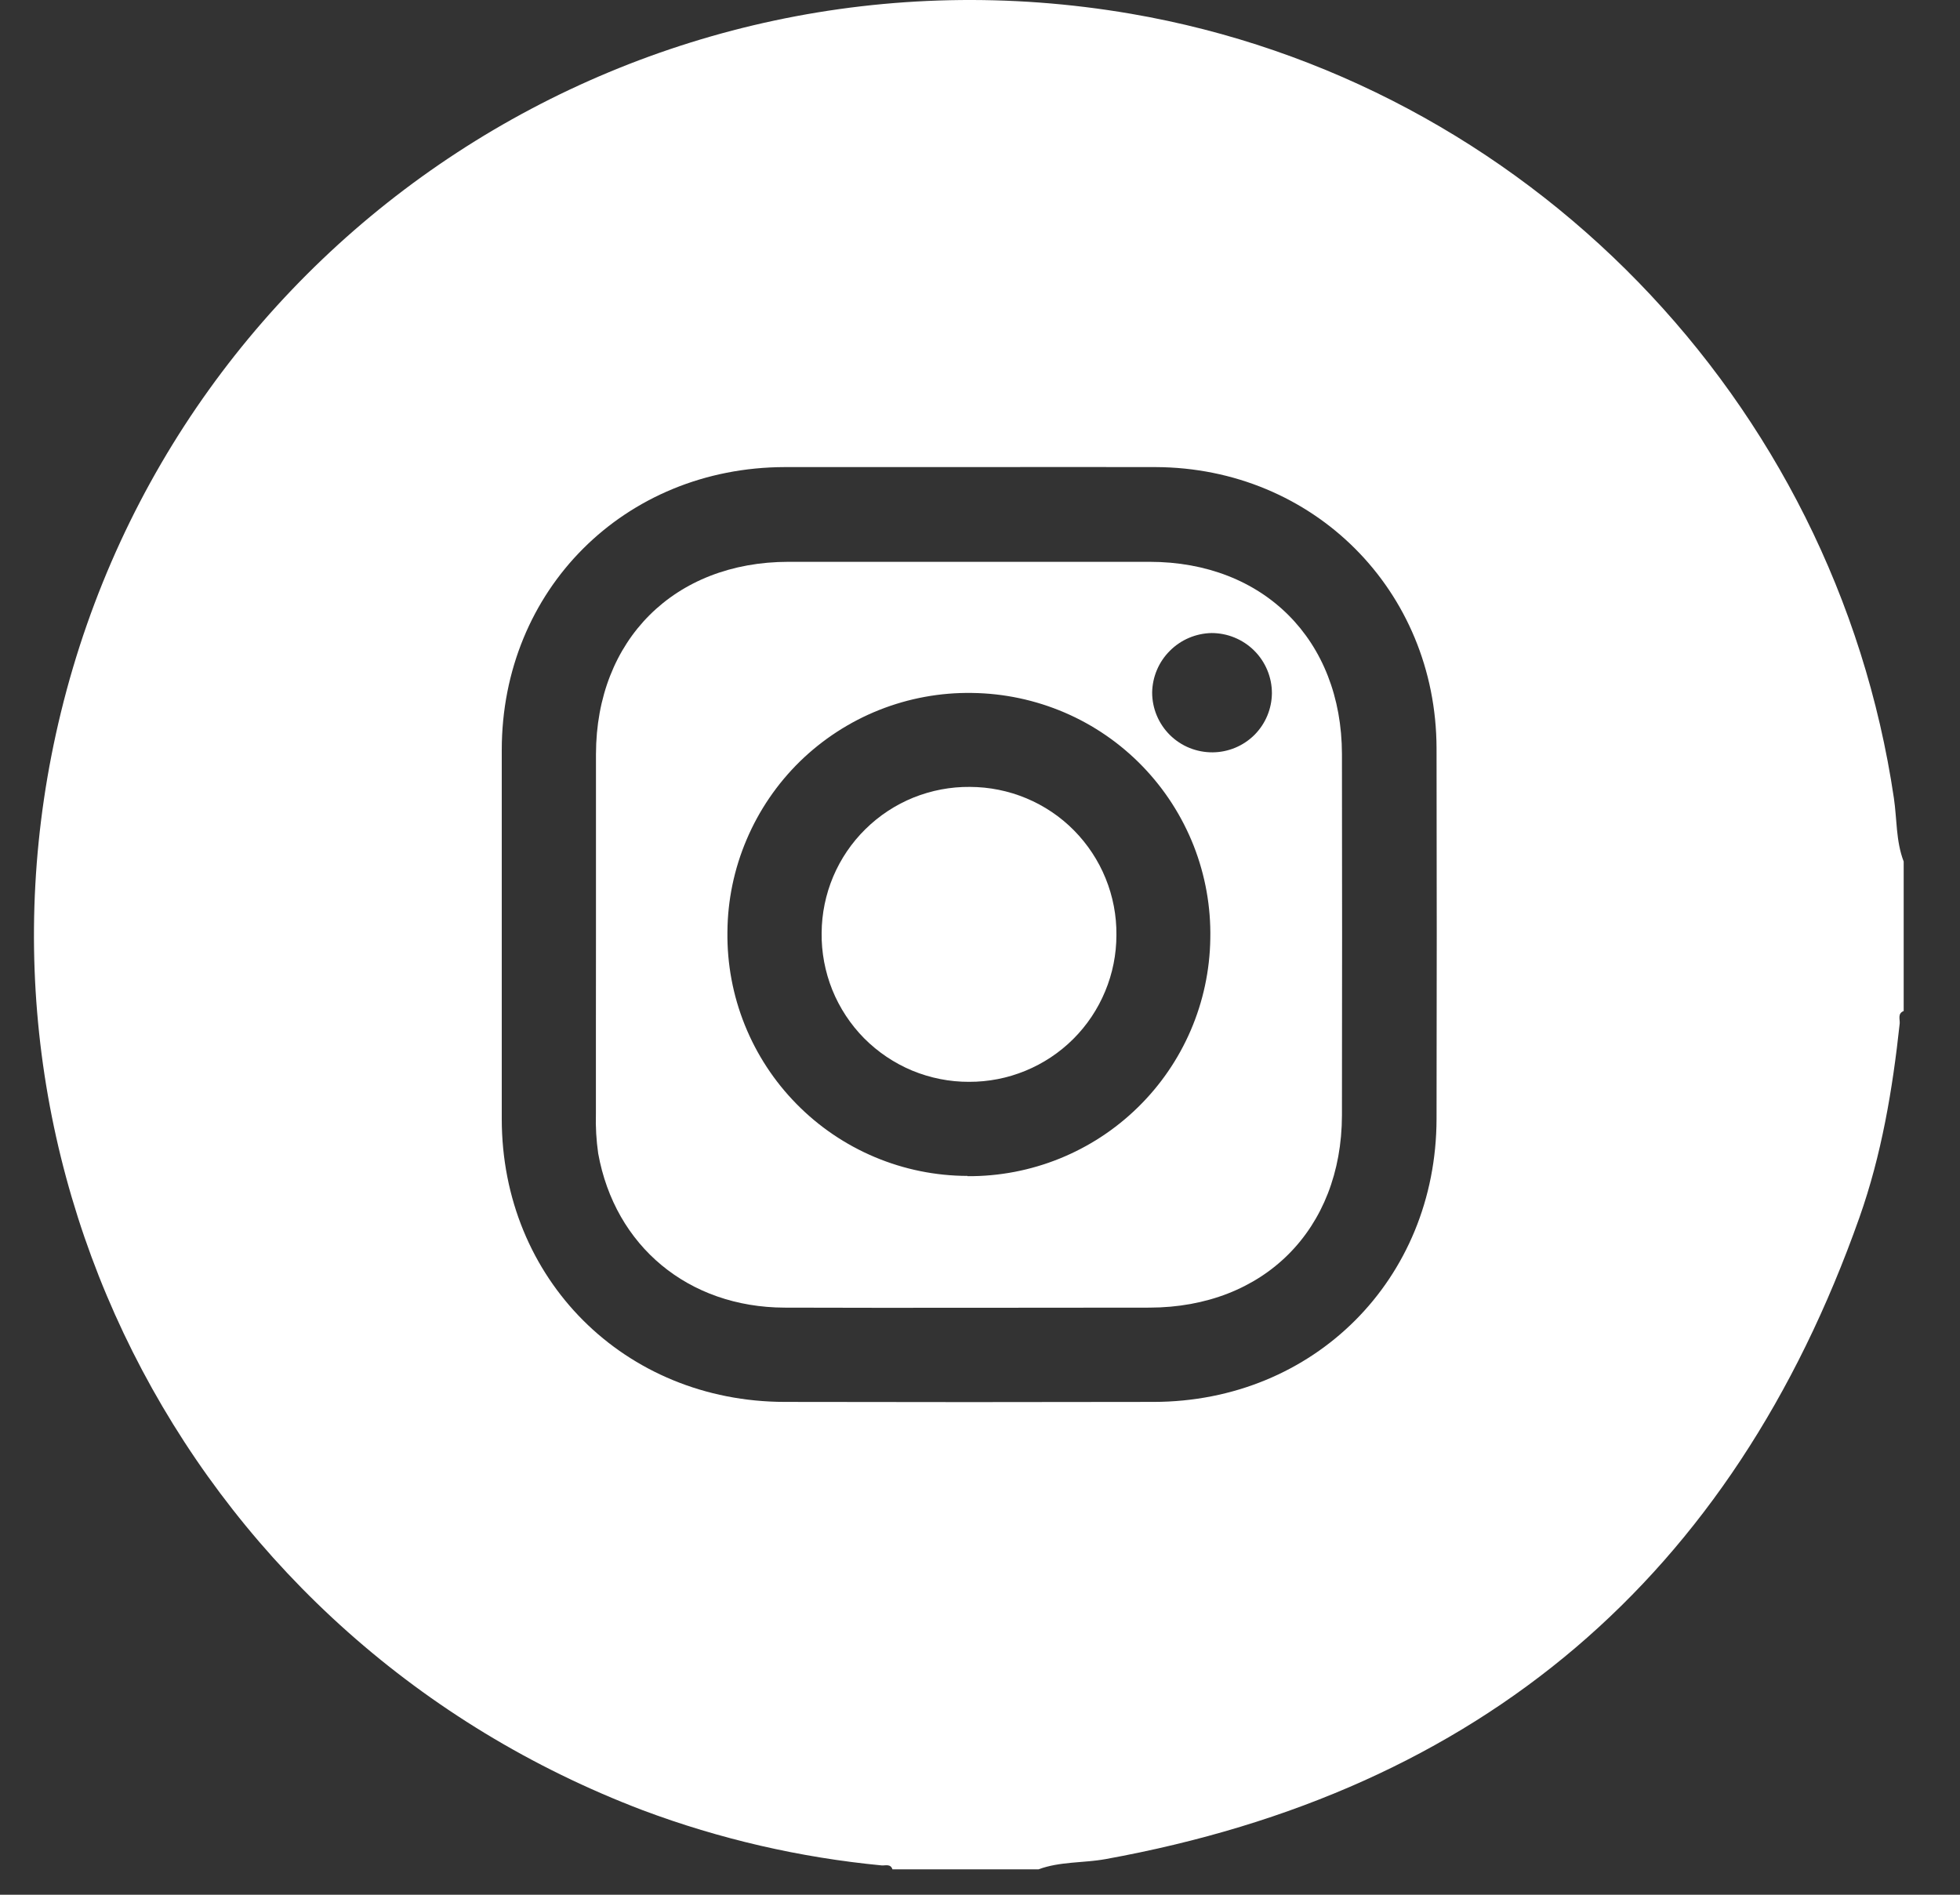
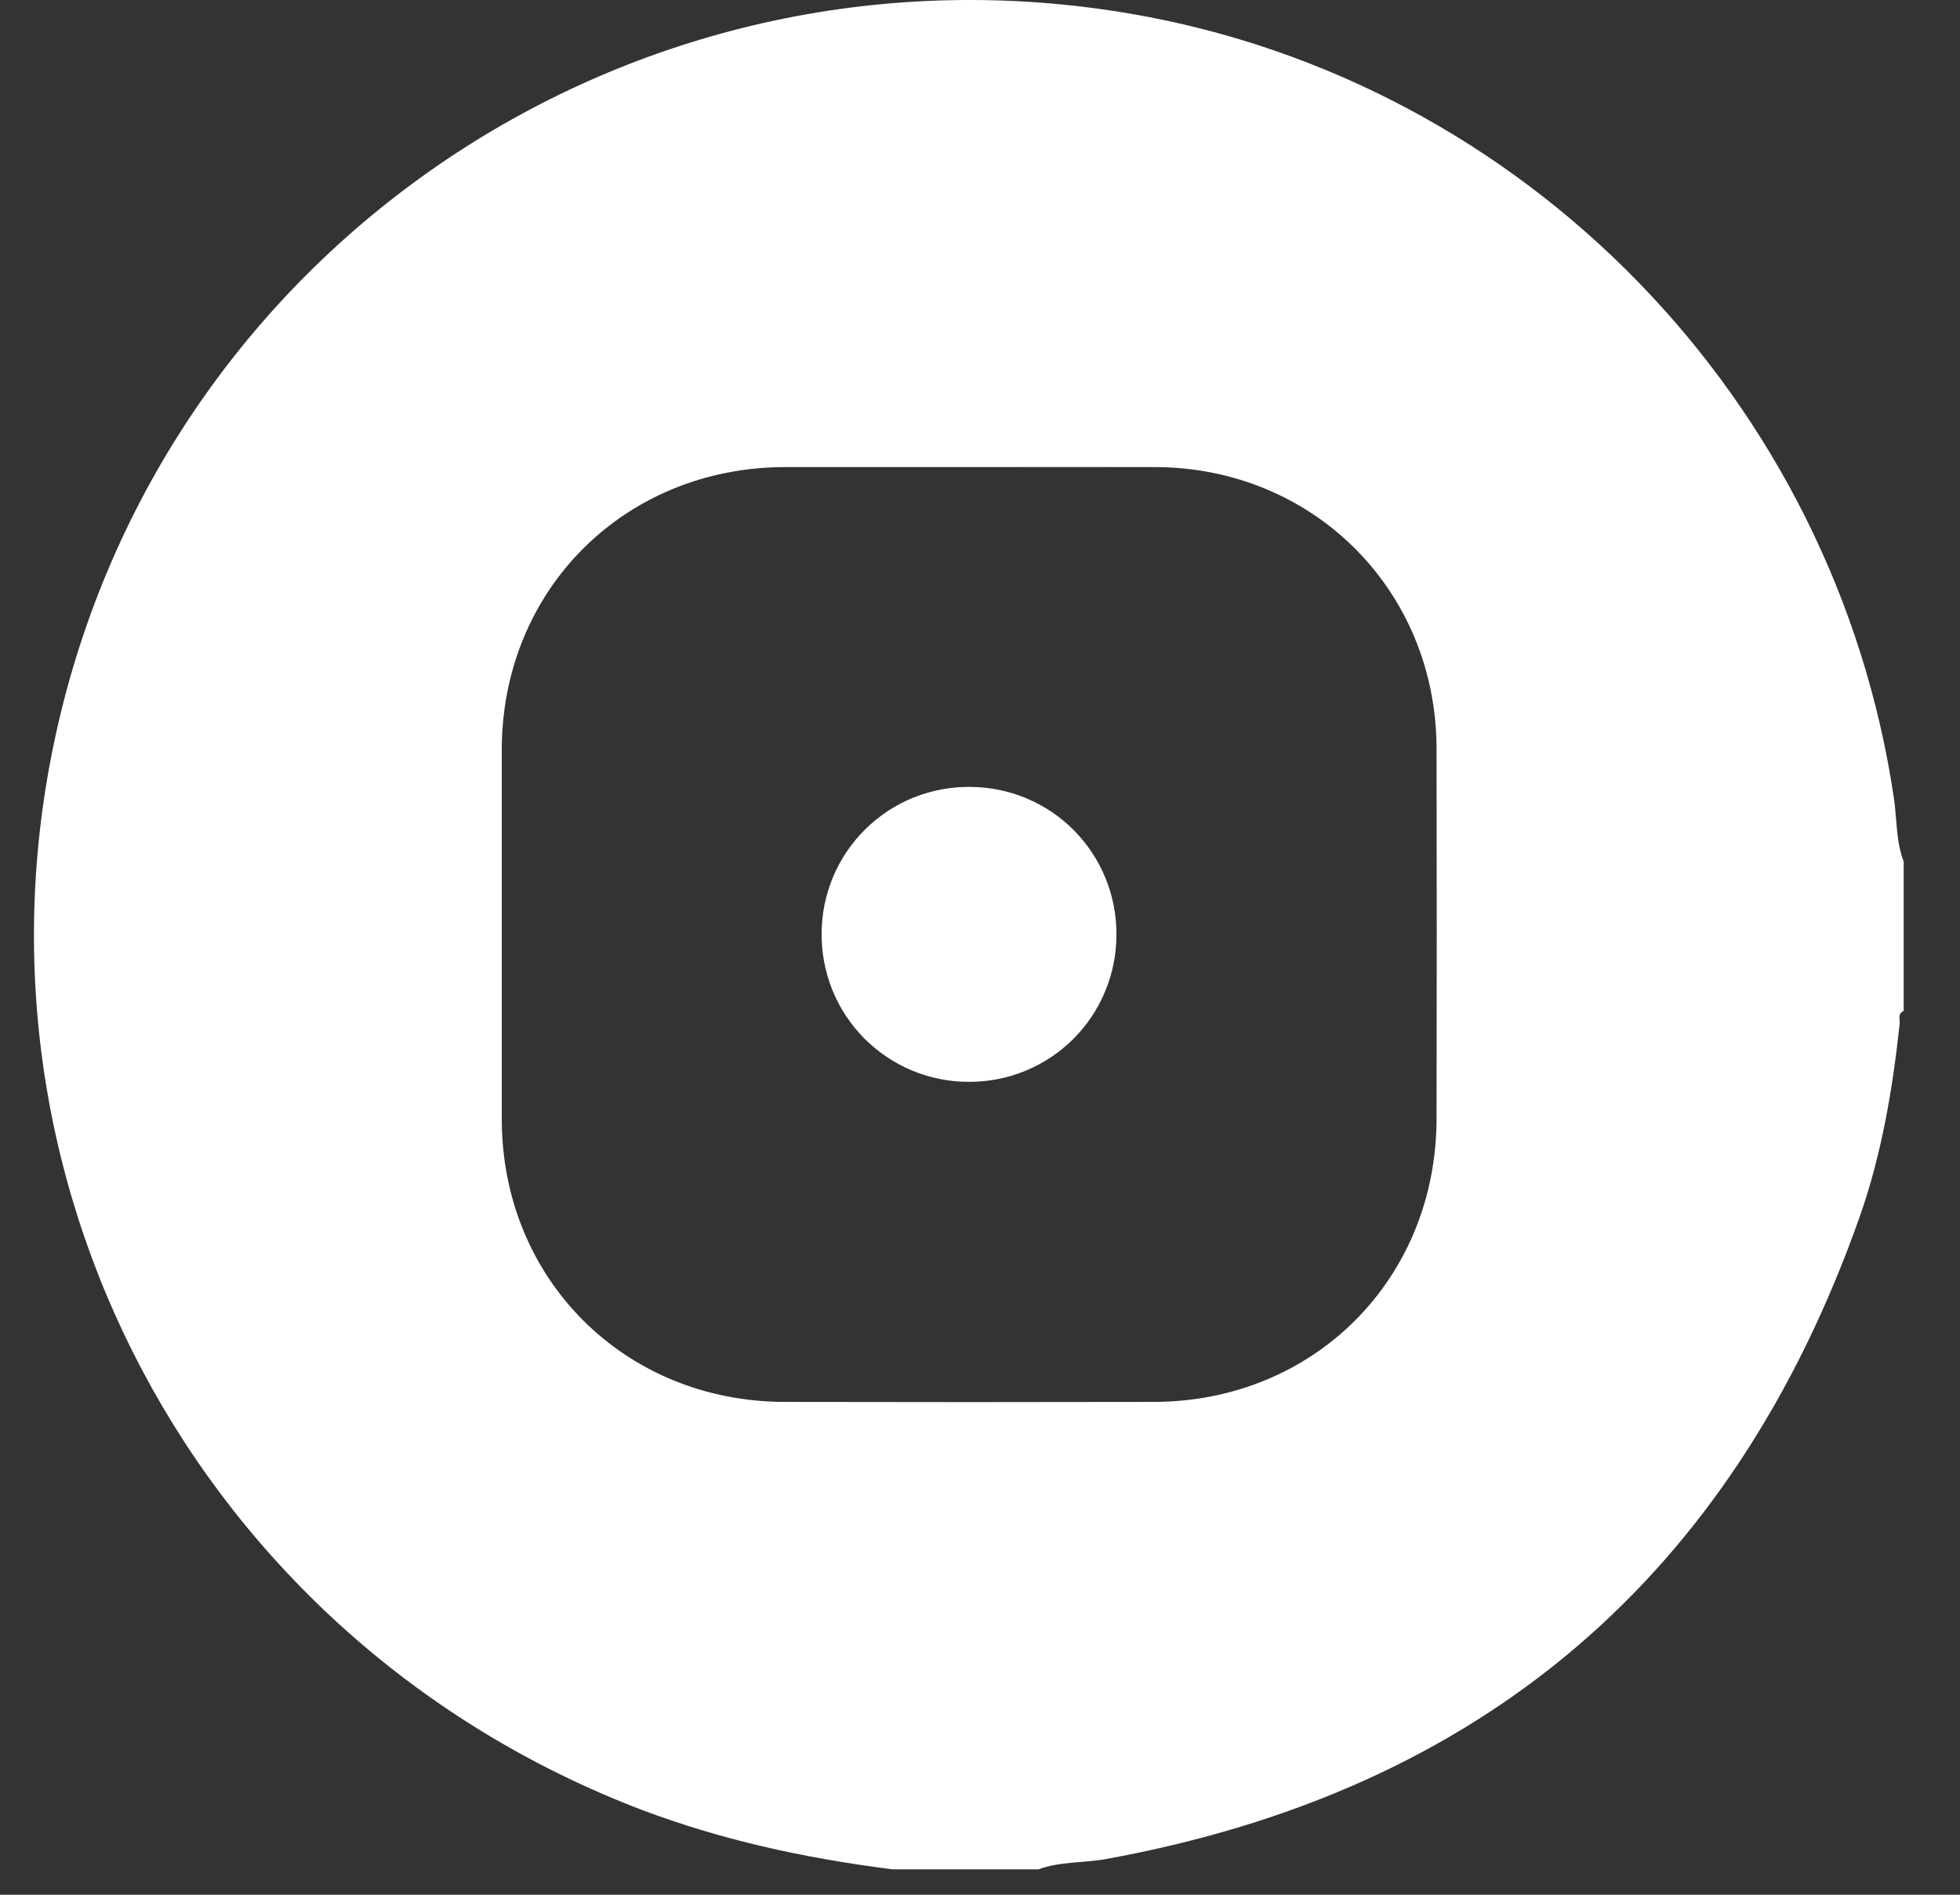
<svg xmlns="http://www.w3.org/2000/svg" width="30" height="29" viewBox="0 0 30 29" fill="none">
  <rect x="0" y="0" width="30" height="29" fill="#333333" stroke="none" />
-   <path d="M15.896 28.611H13.66C13.63 28.522 13.552 28.556 13.494 28.551C12.244 28.431 11.015 28.148 9.839 27.707C3.003 25.108 -0.789 17.95 0.933 10.901C2.718 3.592 9.853 -1.066 17.306 0.21C23.348 1.246 28.087 6.122 28.988 12.215C29.036 12.538 29.018 12.874 29.138 13.186V15.474C29.041 15.513 29.083 15.601 29.077 15.666C28.968 16.677 28.799 17.678 28.46 18.636C26.514 24.139 22.668 27.413 16.92 28.455C16.58 28.516 16.226 28.489 15.896 28.611ZM14.862 7.149C13.912 7.149 12.962 7.149 12.012 7.149C9.558 7.154 7.68 9.028 7.68 11.481C7.68 13.363 7.68 15.245 7.68 17.125C7.68 19.577 9.559 21.454 12.012 21.457C13.893 21.461 15.774 21.461 17.656 21.457C20.11 21.454 21.983 19.582 21.988 17.125C21.992 15.233 21.992 13.342 21.988 11.453C21.982 9.035 20.103 7.157 17.685 7.149C16.743 7.146 15.802 7.149 14.862 7.149Z" fill="white" />
-   <path d="M9.122 14.278C9.122 13.366 9.122 12.454 9.122 11.541C9.126 9.793 10.322 8.6 12.068 8.599C13.91 8.599 15.753 8.599 17.595 8.599C19.342 8.599 20.537 9.794 20.54 11.543C20.543 13.386 20.543 15.228 20.54 17.07C20.536 18.819 19.345 20.011 17.594 20.014C15.732 20.014 13.87 20.02 12.008 20.014C10.537 20.009 9.412 19.074 9.156 17.654C9.127 17.452 9.115 17.247 9.121 17.043C9.12 16.118 9.122 15.196 9.122 14.278ZM14.808 18.002C15.781 18.009 16.719 17.631 17.415 16.95C18.112 16.27 18.511 15.341 18.525 14.367C18.535 13.88 18.448 13.396 18.27 12.943C18.091 12.49 17.825 12.077 17.486 11.727C17.147 11.377 16.742 11.098 16.295 10.906C15.847 10.714 15.366 10.612 14.879 10.606C14.393 10.598 13.909 10.687 13.456 10.867C13.004 11.047 12.592 11.315 12.243 11.655C11.895 11.996 11.618 12.402 11.428 12.85C11.237 13.298 11.137 13.779 11.134 14.266C11.128 14.753 11.218 15.236 11.4 15.688C11.582 16.14 11.851 16.551 12.193 16.898C12.534 17.245 12.941 17.521 13.39 17.71C13.839 17.899 14.321 17.997 14.808 17.998V18.002ZM18.562 11.515C18.801 11.513 19.031 11.417 19.201 11.248C19.37 11.078 19.466 10.849 19.468 10.609C19.468 10.365 19.37 10.13 19.197 9.958C19.023 9.785 18.788 9.689 18.544 9.689C18.304 9.694 18.075 9.791 17.906 9.961C17.736 10.13 17.639 10.359 17.635 10.599C17.635 10.72 17.659 10.84 17.706 10.952C17.753 11.064 17.821 11.165 17.907 11.25C17.993 11.335 18.096 11.403 18.208 11.448C18.32 11.493 18.441 11.516 18.562 11.515Z" fill="white" />
+   <path d="M15.896 28.611H13.66C12.244 28.431 11.015 28.148 9.839 27.707C3.003 25.108 -0.789 17.95 0.933 10.901C2.718 3.592 9.853 -1.066 17.306 0.21C23.348 1.246 28.087 6.122 28.988 12.215C29.036 12.538 29.018 12.874 29.138 13.186V15.474C29.041 15.513 29.083 15.601 29.077 15.666C28.968 16.677 28.799 17.678 28.46 18.636C26.514 24.139 22.668 27.413 16.92 28.455C16.58 28.516 16.226 28.489 15.896 28.611ZM14.862 7.149C13.912 7.149 12.962 7.149 12.012 7.149C9.558 7.154 7.68 9.028 7.68 11.481C7.68 13.363 7.68 15.245 7.68 17.125C7.68 19.577 9.559 21.454 12.012 21.457C13.893 21.461 15.774 21.461 17.656 21.457C20.11 21.454 21.983 19.582 21.988 17.125C21.992 15.233 21.992 13.342 21.988 11.453C21.982 9.035 20.103 7.157 17.685 7.149C16.743 7.146 15.802 7.149 14.862 7.149Z" fill="white" />
  <path d="M17.088 14.31C17.088 14.606 17.03 14.899 16.916 15.172C16.803 15.445 16.637 15.694 16.427 15.903C16.218 16.111 15.969 16.277 15.695 16.389C15.421 16.502 15.128 16.559 14.832 16.558C14.534 16.559 14.238 16.5 13.962 16.386C13.687 16.271 13.437 16.103 13.226 15.891C13.017 15.679 12.851 15.427 12.739 15.15C12.628 14.873 12.572 14.577 12.576 14.278C12.578 13.982 12.638 13.69 12.753 13.417C12.868 13.145 13.036 12.897 13.247 12.69C13.458 12.482 13.708 12.318 13.982 12.207C14.257 12.097 14.55 12.041 14.846 12.044C15.143 12.045 15.436 12.104 15.709 12.218C15.982 12.332 16.231 12.499 16.439 12.71C16.647 12.921 16.812 13.171 16.923 13.445C17.035 13.72 17.091 14.014 17.088 14.31Z" fill="white" />
</svg>